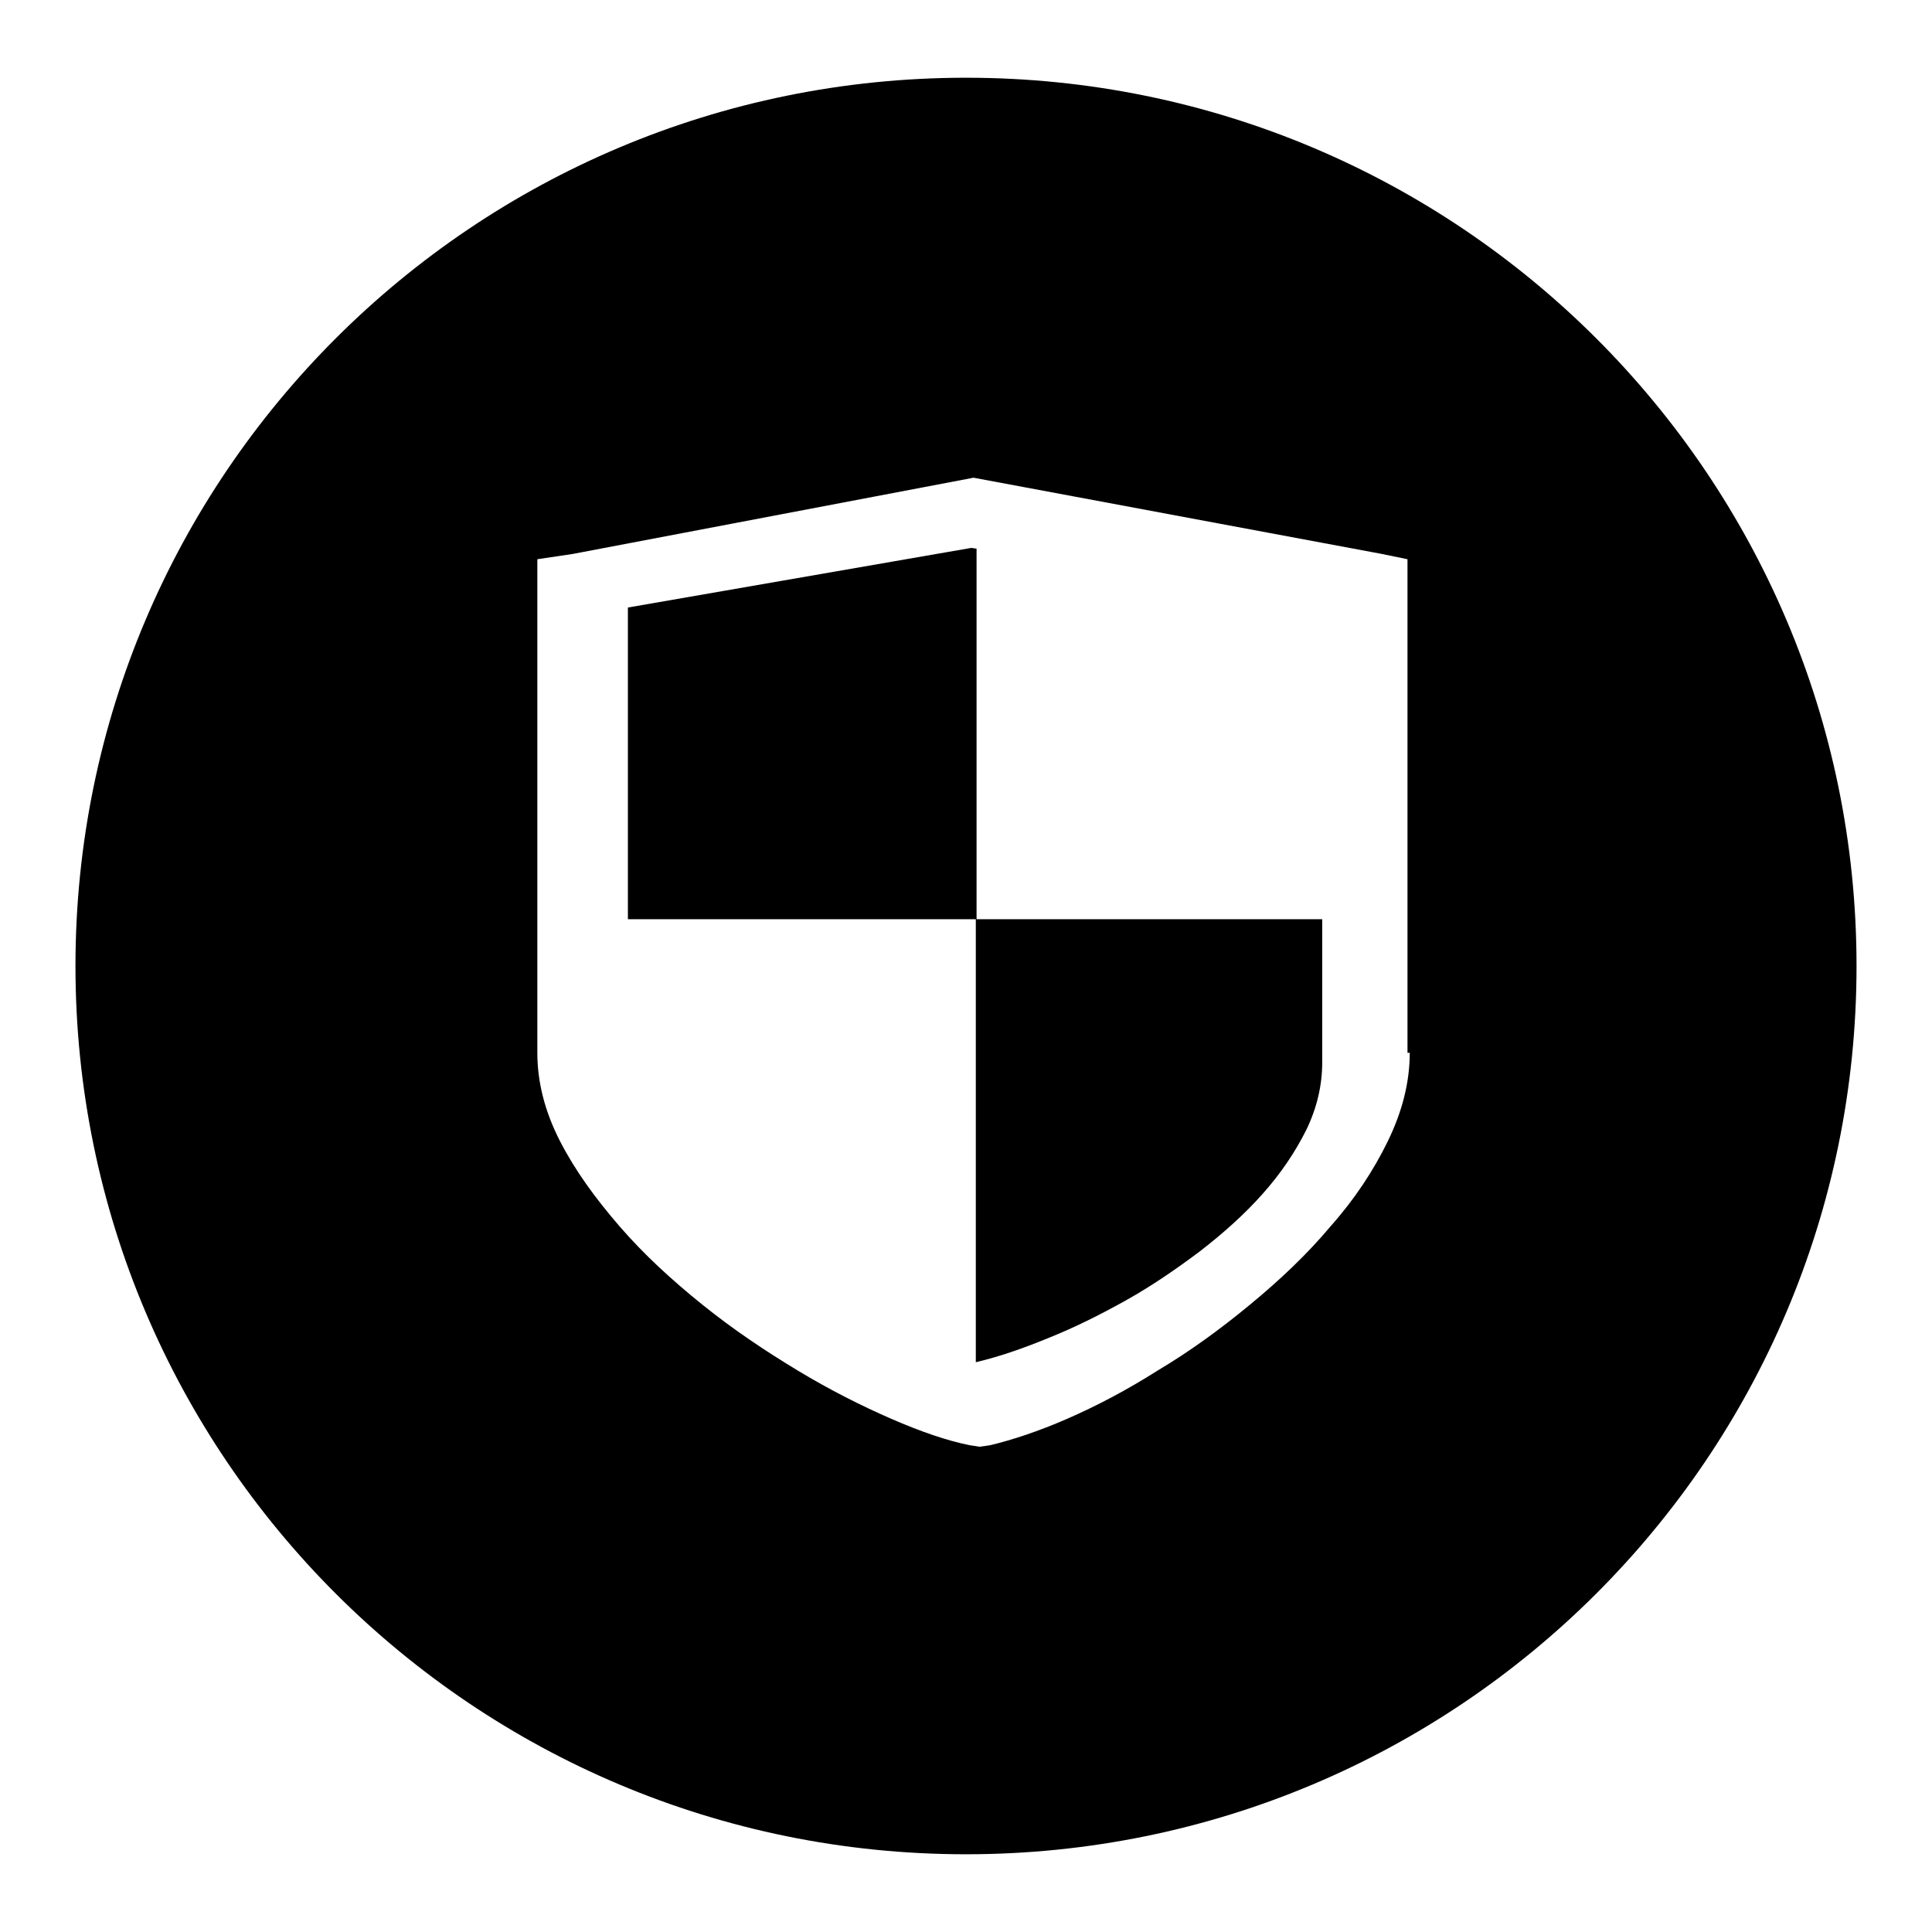
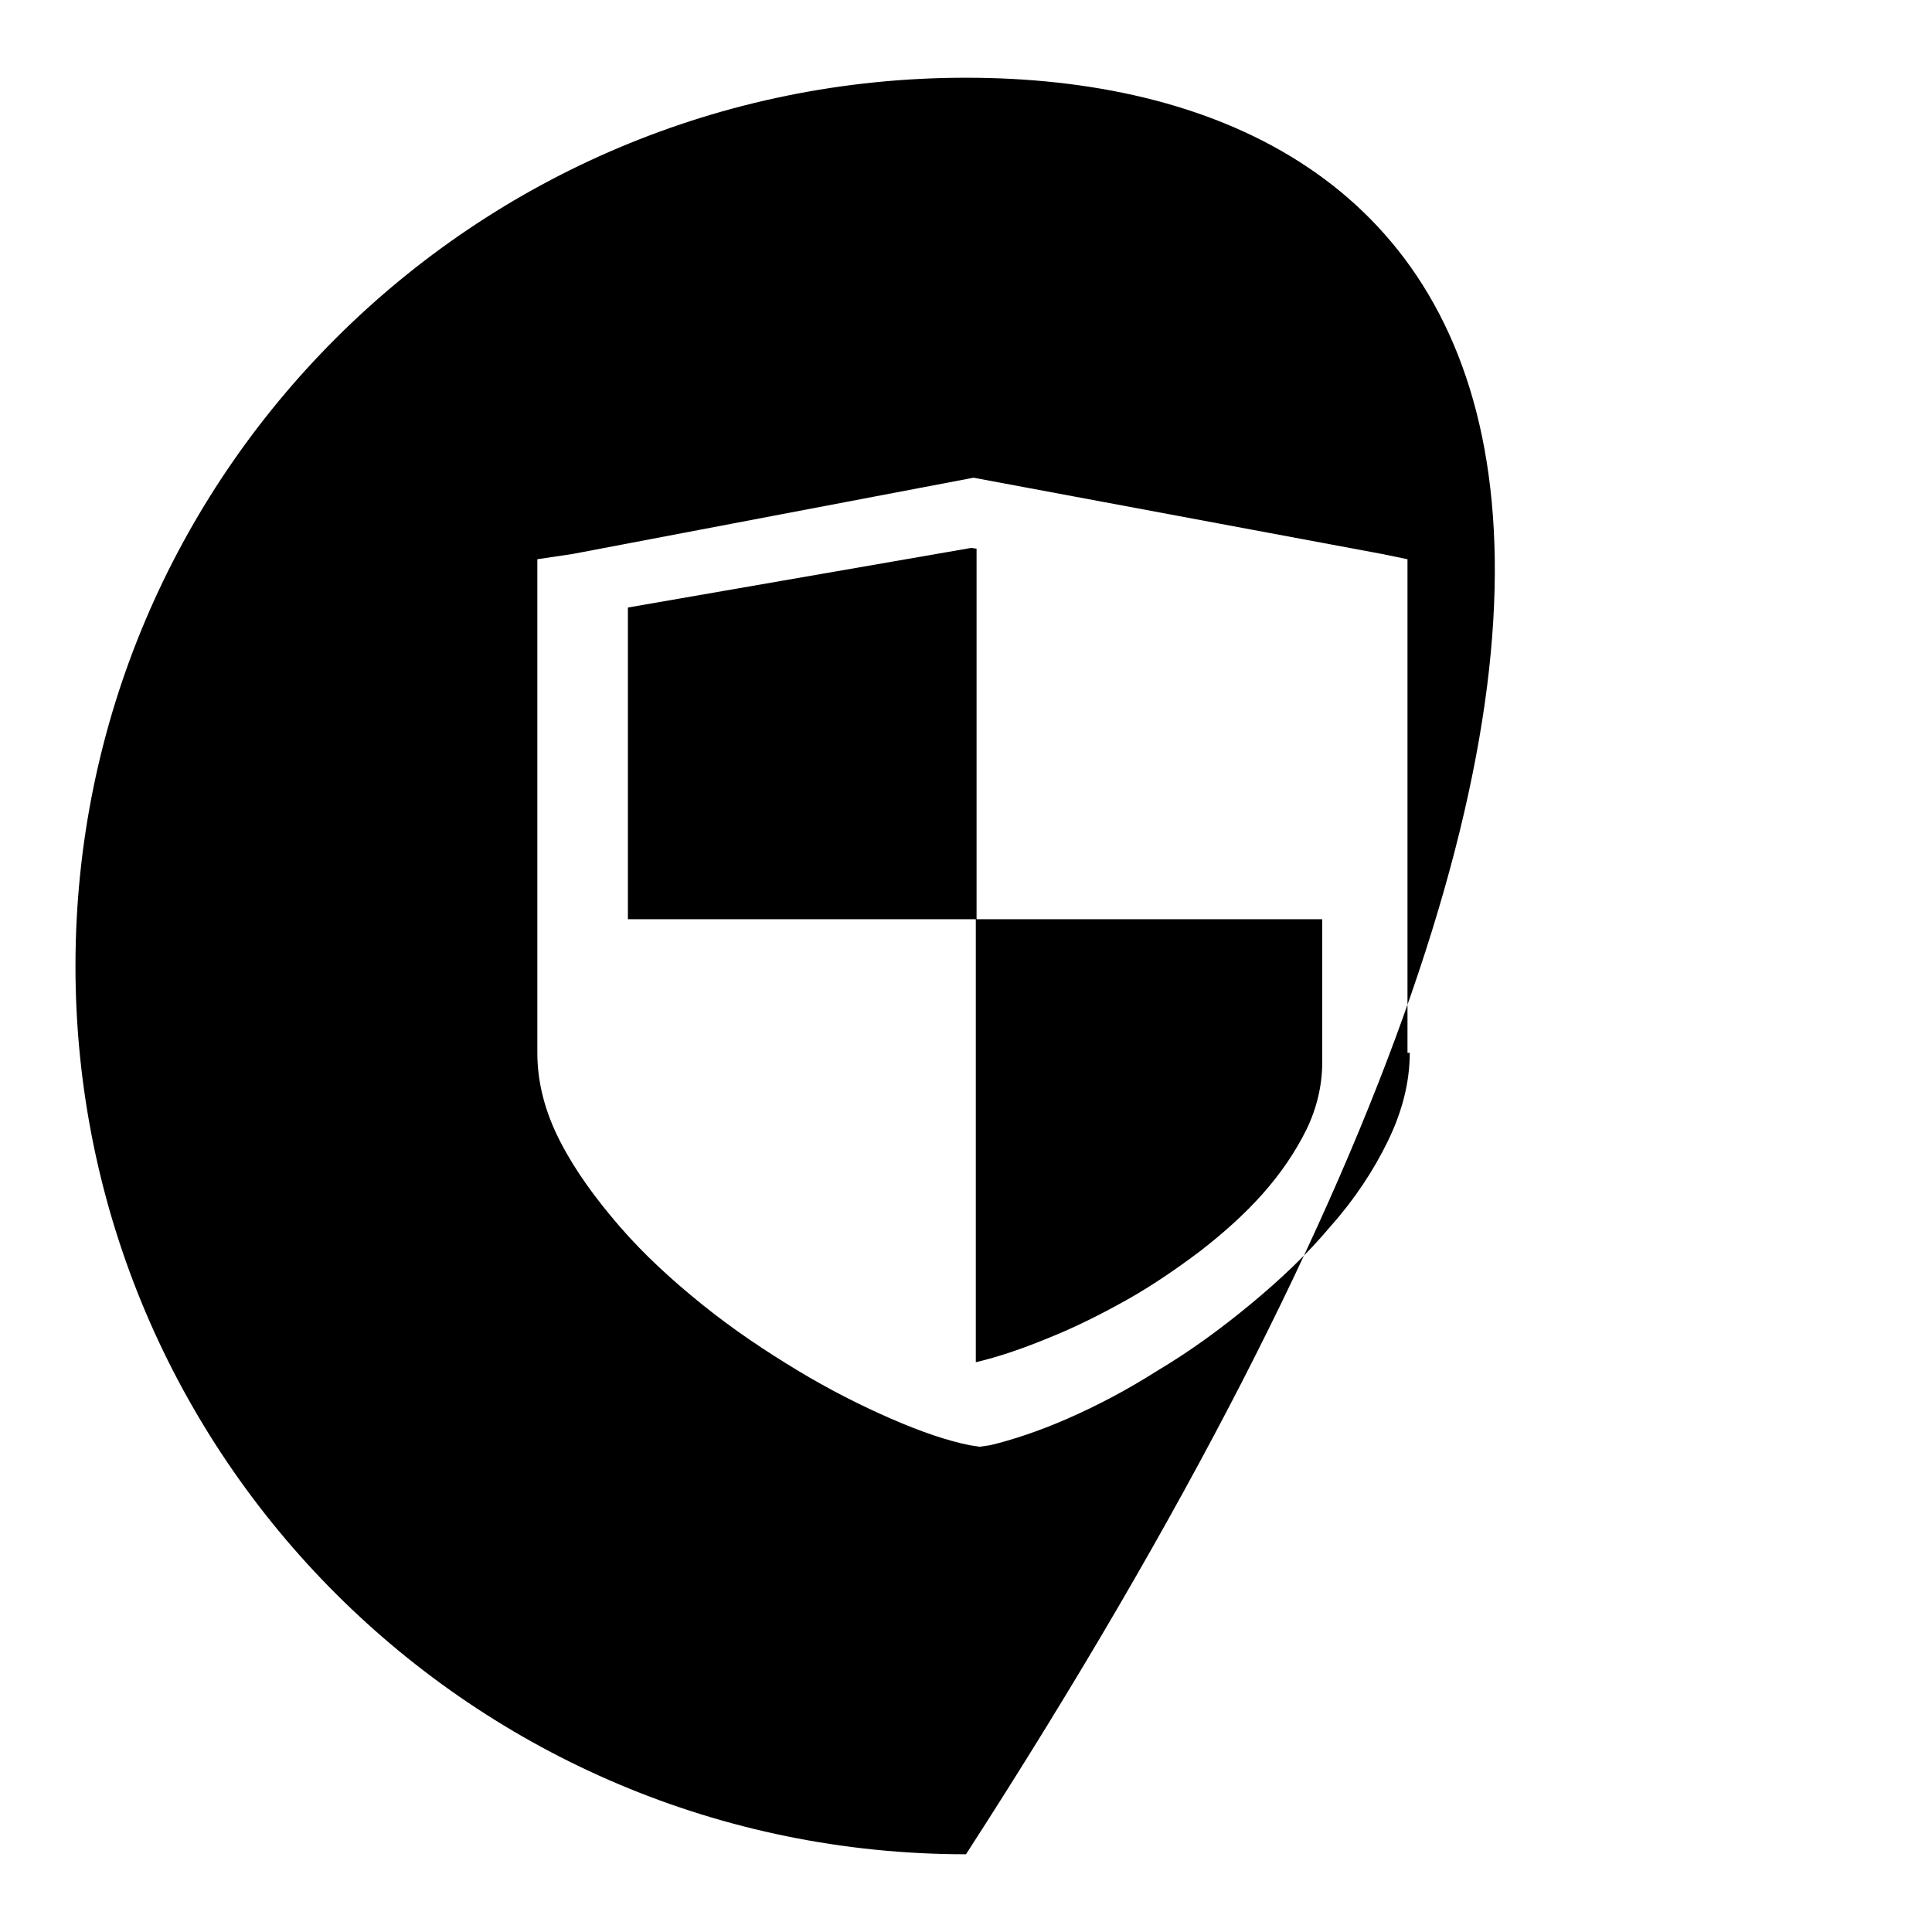
<svg xmlns="http://www.w3.org/2000/svg" version="1.1" x="0px" y="0px" viewBox="0 0 256 256" enable-background="new 0 0 256 256" xml:space="preserve">
  <g>
    <g>
-       <path fill="#000000" d="M128.7,72.6l-45.5,7.9v41.3h46.2V72.7L128.7,72.6z M129.3,180.5c3-0.7,6.2-1.8,9.6-3.2c3.5-1.4,6.9-3.1,10.3-5c3.4-1.9,6.6-4.1,9.8-6.5c3.1-2.4,5.9-4.9,8.3-7.6c2.4-2.7,4.3-5.5,5.8-8.5c1.4-2.9,2.1-5.9,2.1-8.9v-19h-45.9V180.5z M128,10.3C62.8,10.3,10,63,10,128c0,65,52.8,117.7,118,117.7c65.2,0,118-52.7,118-117.7C246,63,193.2,10.3,128,10.3z M186.8,139.5c0,3.9-1,7.8-2.9,11.7c-1.9,3.9-4.4,7.7-7.6,11.3c-3.1,3.7-6.7,7.1-10.7,10.4s-8,6.2-12.2,8.7c-4.1,2.6-8.1,4.7-12,6.4c-3.9,1.7-7.3,2.8-10.2,3.5l-1.4,0.2l-1.3-0.2c-3-0.6-6.5-1.8-10.4-3.5c-3.9-1.7-8.1-3.8-12.4-6.4c-4.3-2.6-8.5-5.4-12.6-8.7c-4.1-3.3-7.8-6.7-11-10.4c-3.2-3.7-5.9-7.4-7.9-11.3s-3-7.8-3-11.7V74.1l4.7-0.7l53.1-10.1l54.1,10.1l3.4,0.7V139.5L186.8,139.5z" />
+       <path fill="#000000" d="M128.7,72.6l-45.5,7.9v41.3h46.2V72.7L128.7,72.6z M129.3,180.5c3-0.7,6.2-1.8,9.6-3.2c3.5-1.4,6.9-3.1,10.3-5c3.4-1.9,6.6-4.1,9.8-6.5c3.1-2.4,5.9-4.9,8.3-7.6c2.4-2.7,4.3-5.5,5.8-8.5c1.4-2.9,2.1-5.9,2.1-8.9v-19h-45.9V180.5z M128,10.3C62.8,10.3,10,63,10,128c0,65,52.8,117.7,118,117.7C246,63,193.2,10.3,128,10.3z M186.8,139.5c0,3.9-1,7.8-2.9,11.7c-1.9,3.9-4.4,7.7-7.6,11.3c-3.1,3.7-6.7,7.1-10.7,10.4s-8,6.2-12.2,8.7c-4.1,2.6-8.1,4.7-12,6.4c-3.9,1.7-7.3,2.8-10.2,3.5l-1.4,0.2l-1.3-0.2c-3-0.6-6.5-1.8-10.4-3.5c-3.9-1.7-8.1-3.8-12.4-6.4c-4.3-2.6-8.5-5.4-12.6-8.7c-4.1-3.3-7.8-6.7-11-10.4c-3.2-3.7-5.9-7.4-7.9-11.3s-3-7.8-3-11.7V74.1l4.7-0.7l53.1-10.1l54.1,10.1l3.4,0.7V139.5L186.8,139.5z" />
    </g>
  </g>
</svg>